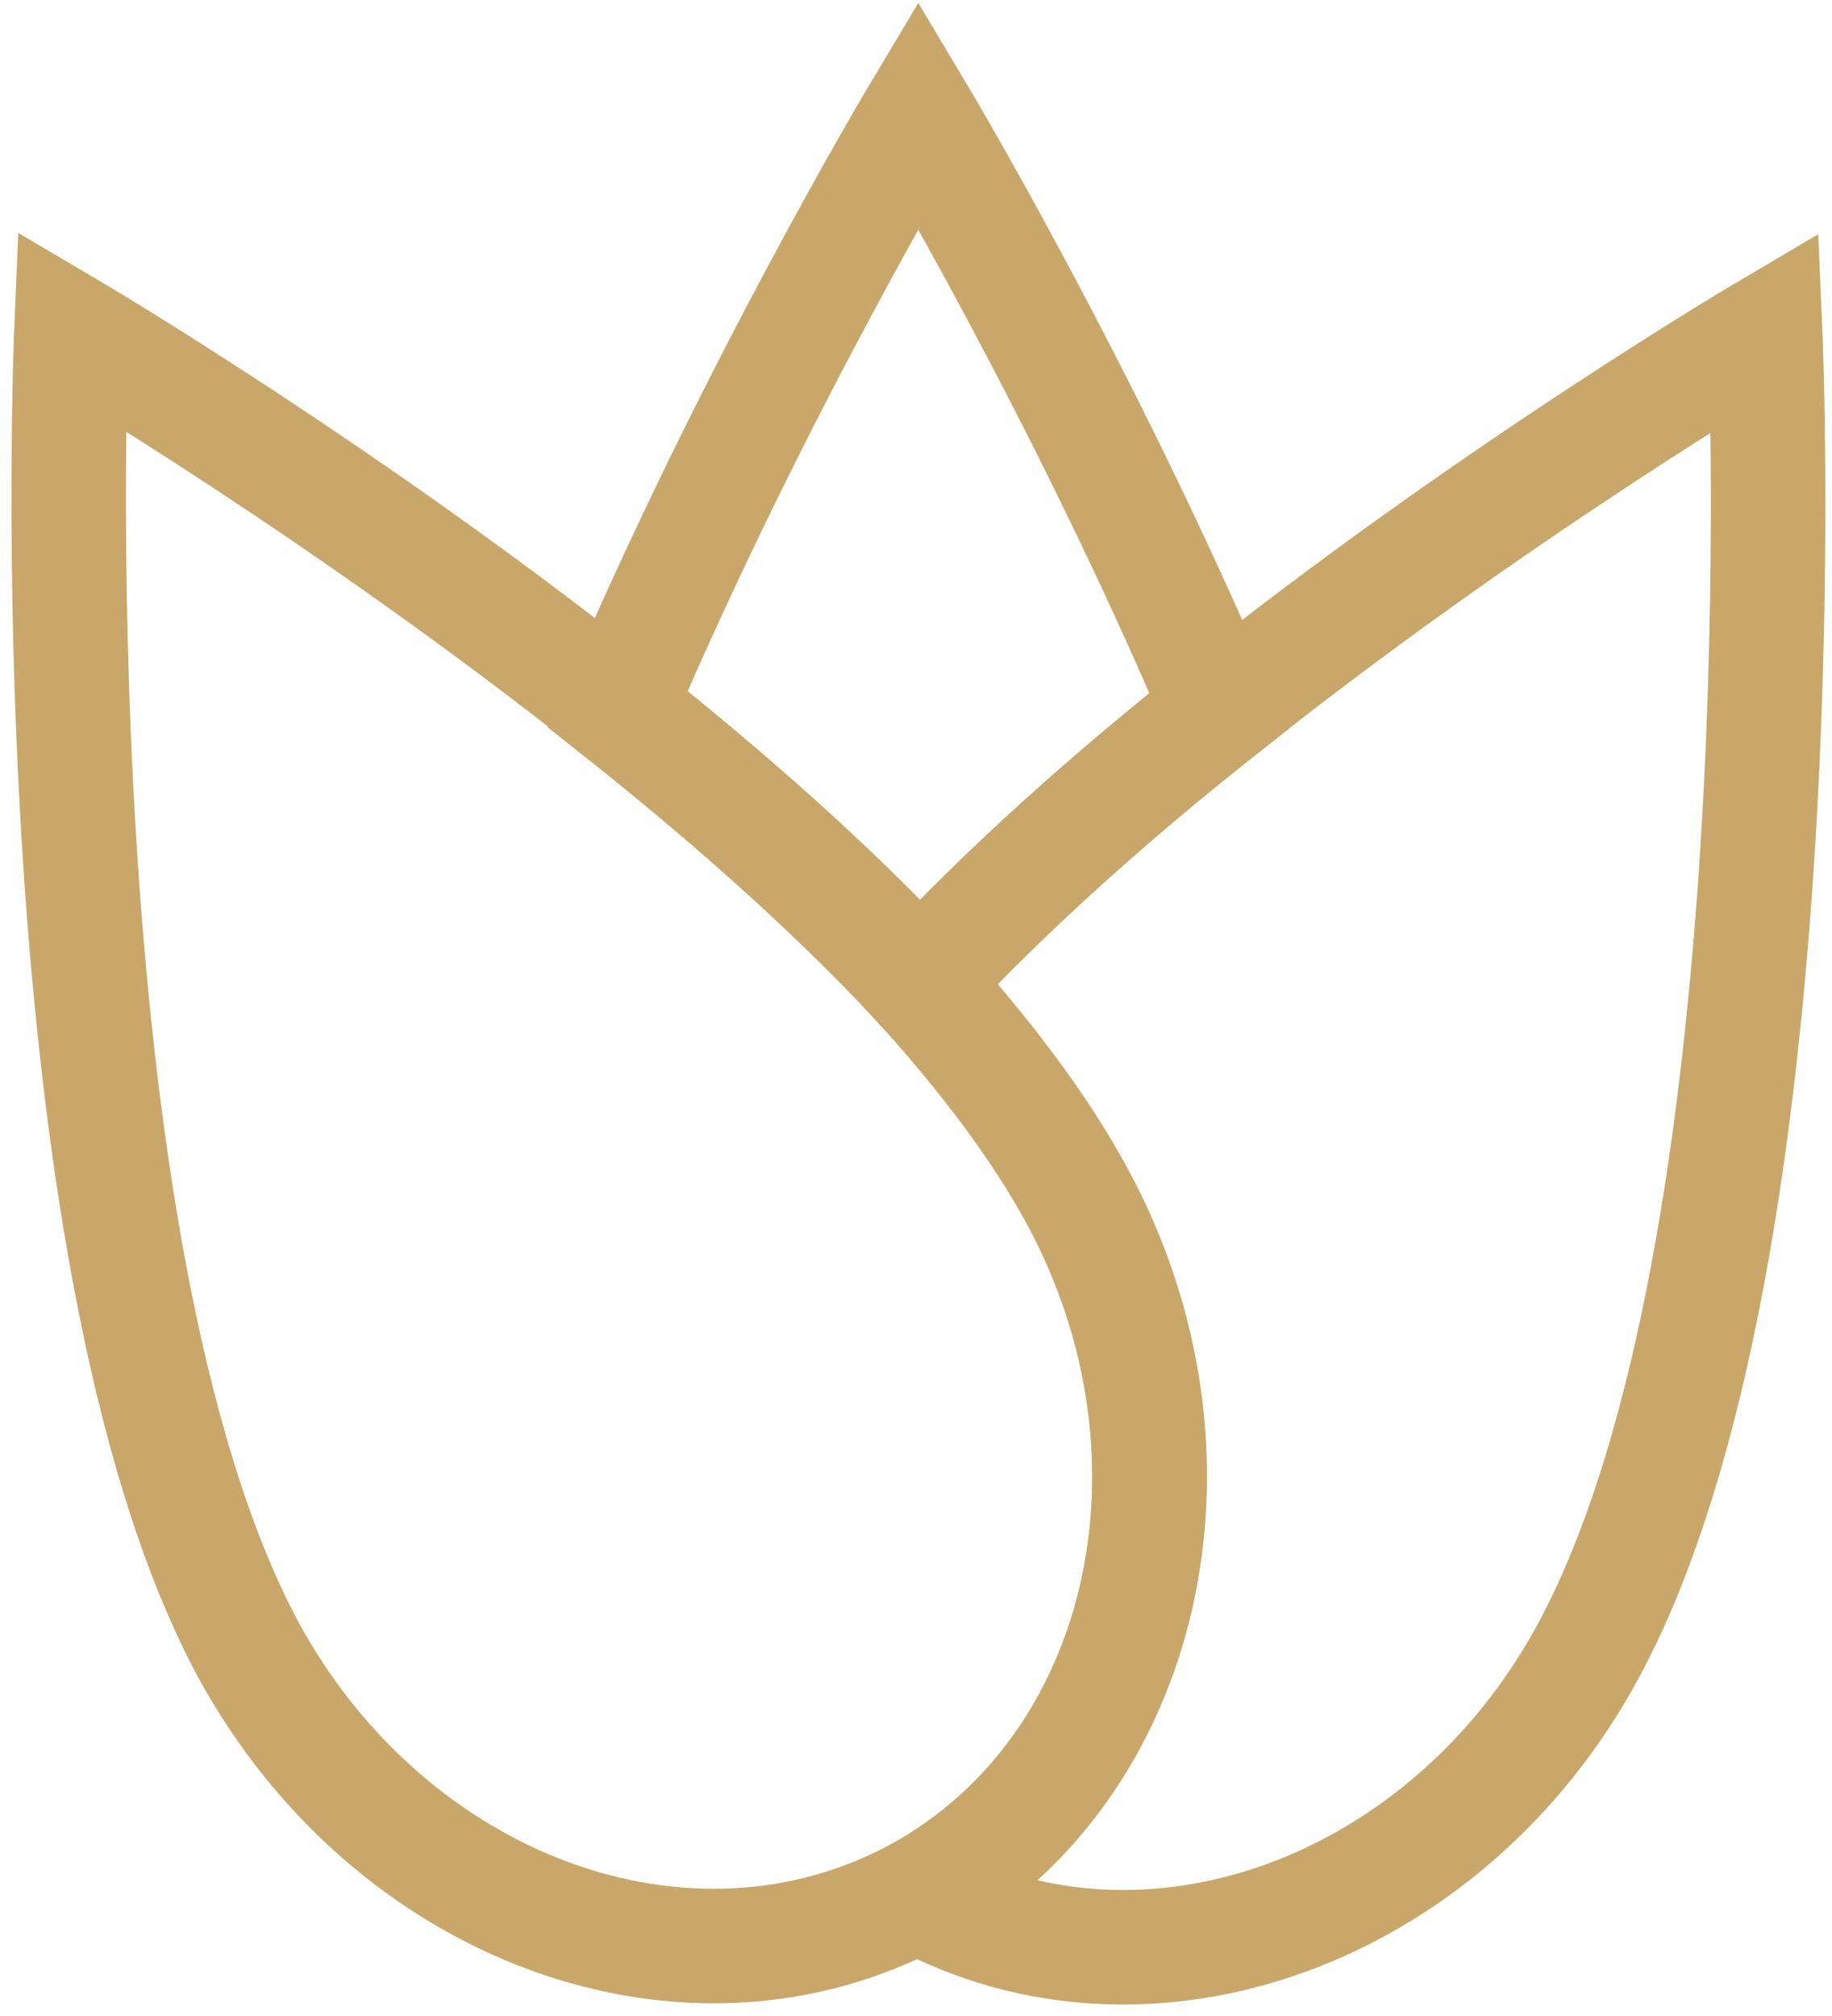
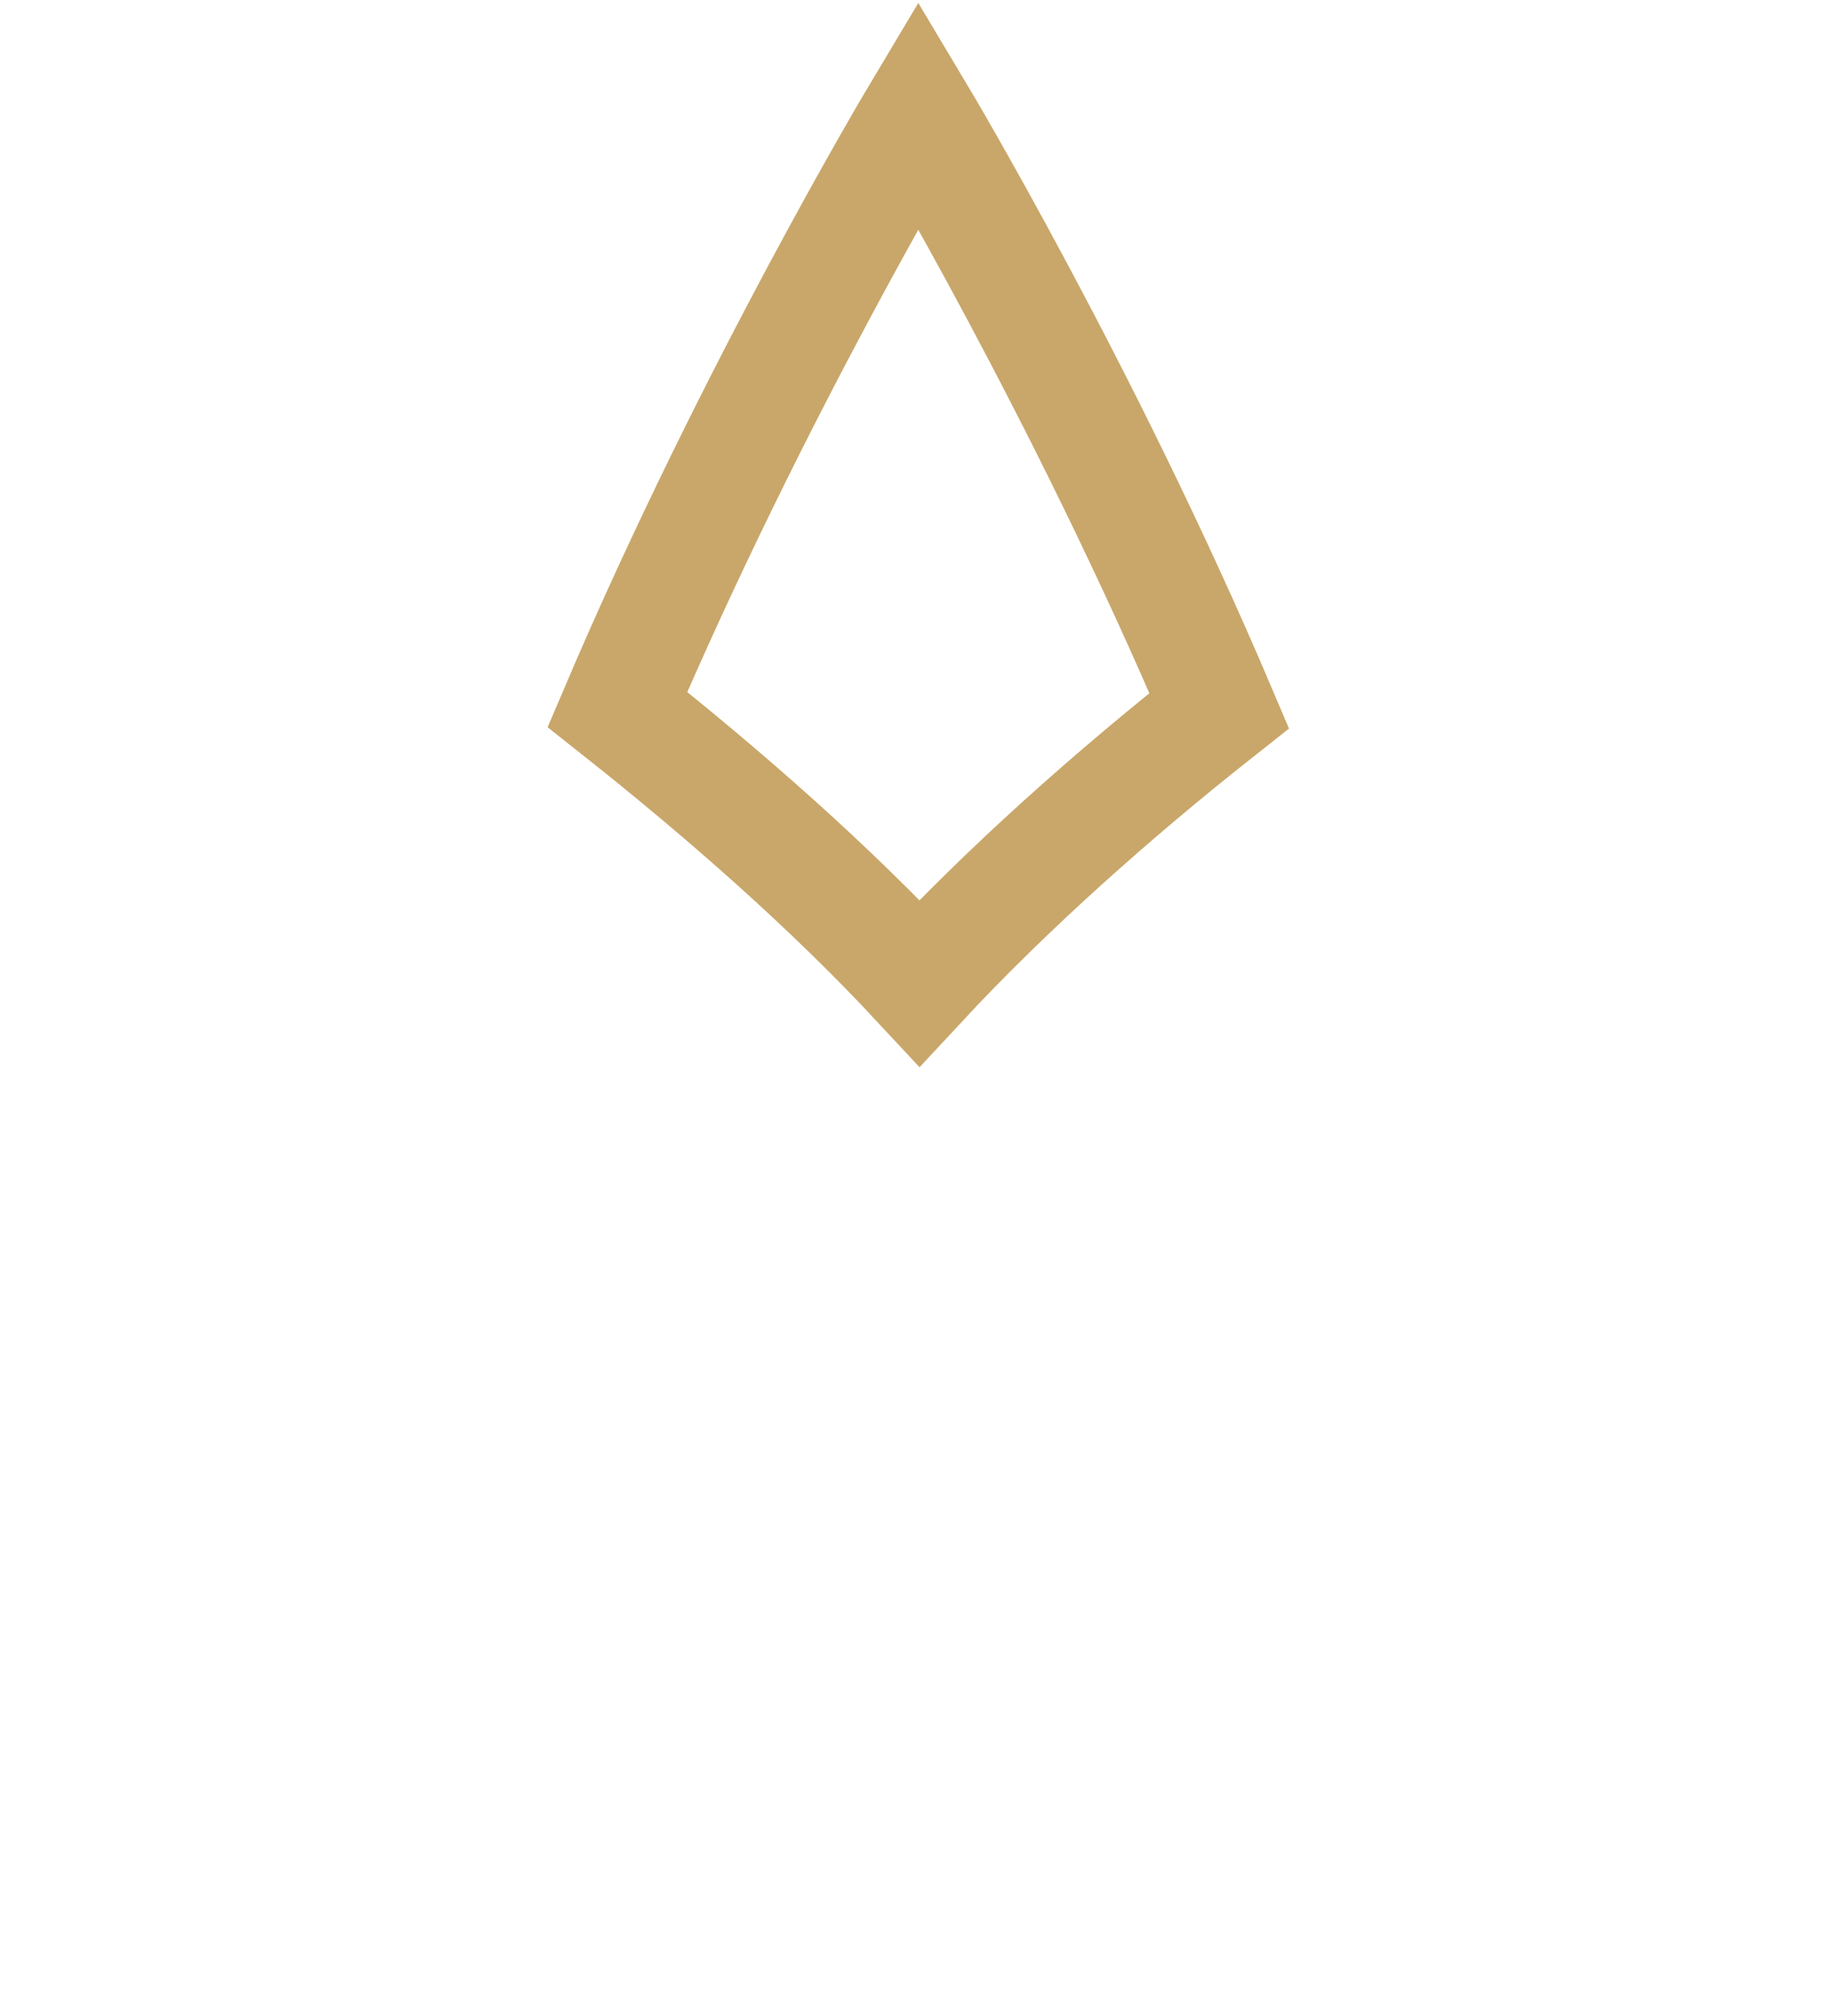
<svg xmlns="http://www.w3.org/2000/svg" width="80" height="88" viewBox="0 0 80 88" fill="none">
  <path d="M53.241 31.023C48.578 34.702 43.969 38.808 40.154 42.914C36.286 38.755 31.677 34.702 26.961 30.969C32.895 17.052 40.101 5 40.101 5C40.101 5 47.307 17.052 53.241 31.023Z" stroke="#C9A76A" stroke-width="5" stroke-miterlimit="10" />
-   <path d="M77.083 14.492C77.083 14.492 65.056 21.584 53.241 31.023C48.578 34.702 43.969 38.808 40.154 42.914C42.962 46.007 45.399 49.207 47.042 52.246C53.188 63.605 50.062 77.256 40.101 82.748C50.115 88.187 63.202 83.442 69.348 72.083C78.832 54.593 77.083 14.492 77.083 14.492Z" stroke="#C9A76A" stroke-width="5" stroke-miterlimit="10" />
-   <path d="M47.042 52.193C45.399 49.153 42.962 45.954 40.154 42.861C36.286 38.702 31.677 34.649 26.961 30.916C15.146 21.531 3.119 14.438 3.119 14.438C3.119 14.438 1.423 54.539 10.854 72.03C17.053 83.388 30.087 88.134 40.101 82.695C50.115 77.202 53.188 63.498 47.042 52.193Z" stroke="#C9A76A" stroke-width="5" stroke-miterlimit="10" />
</svg>